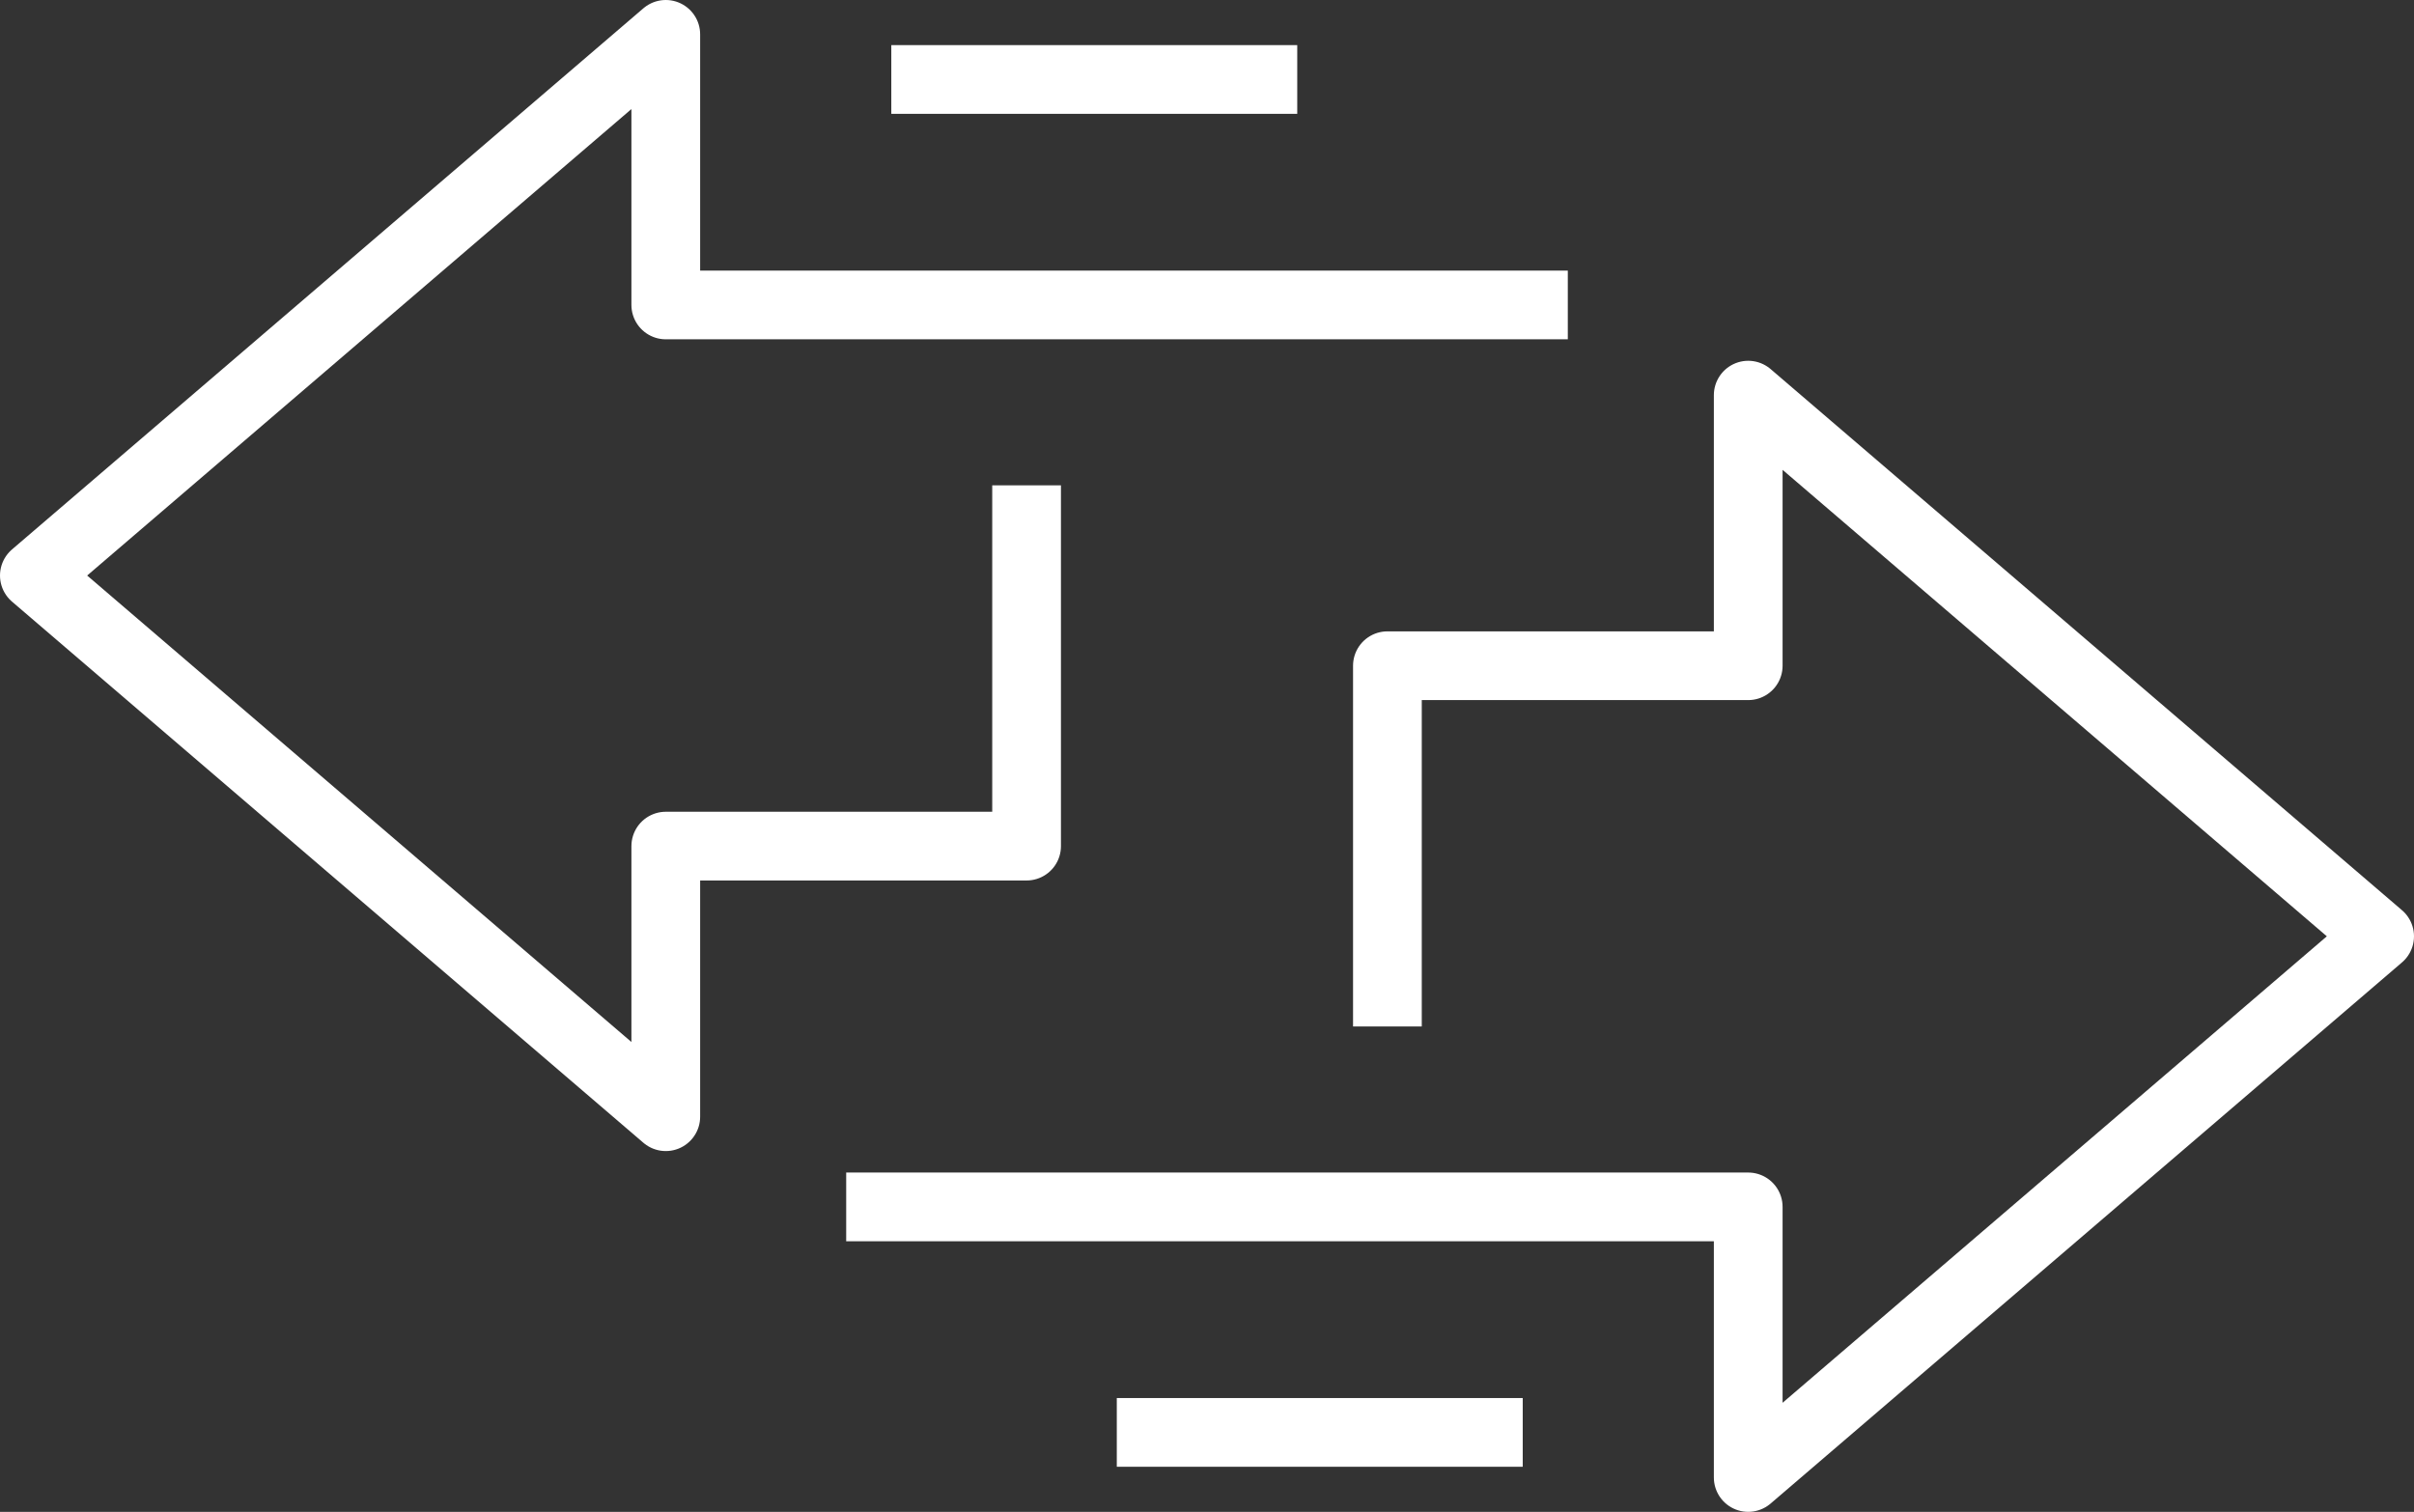
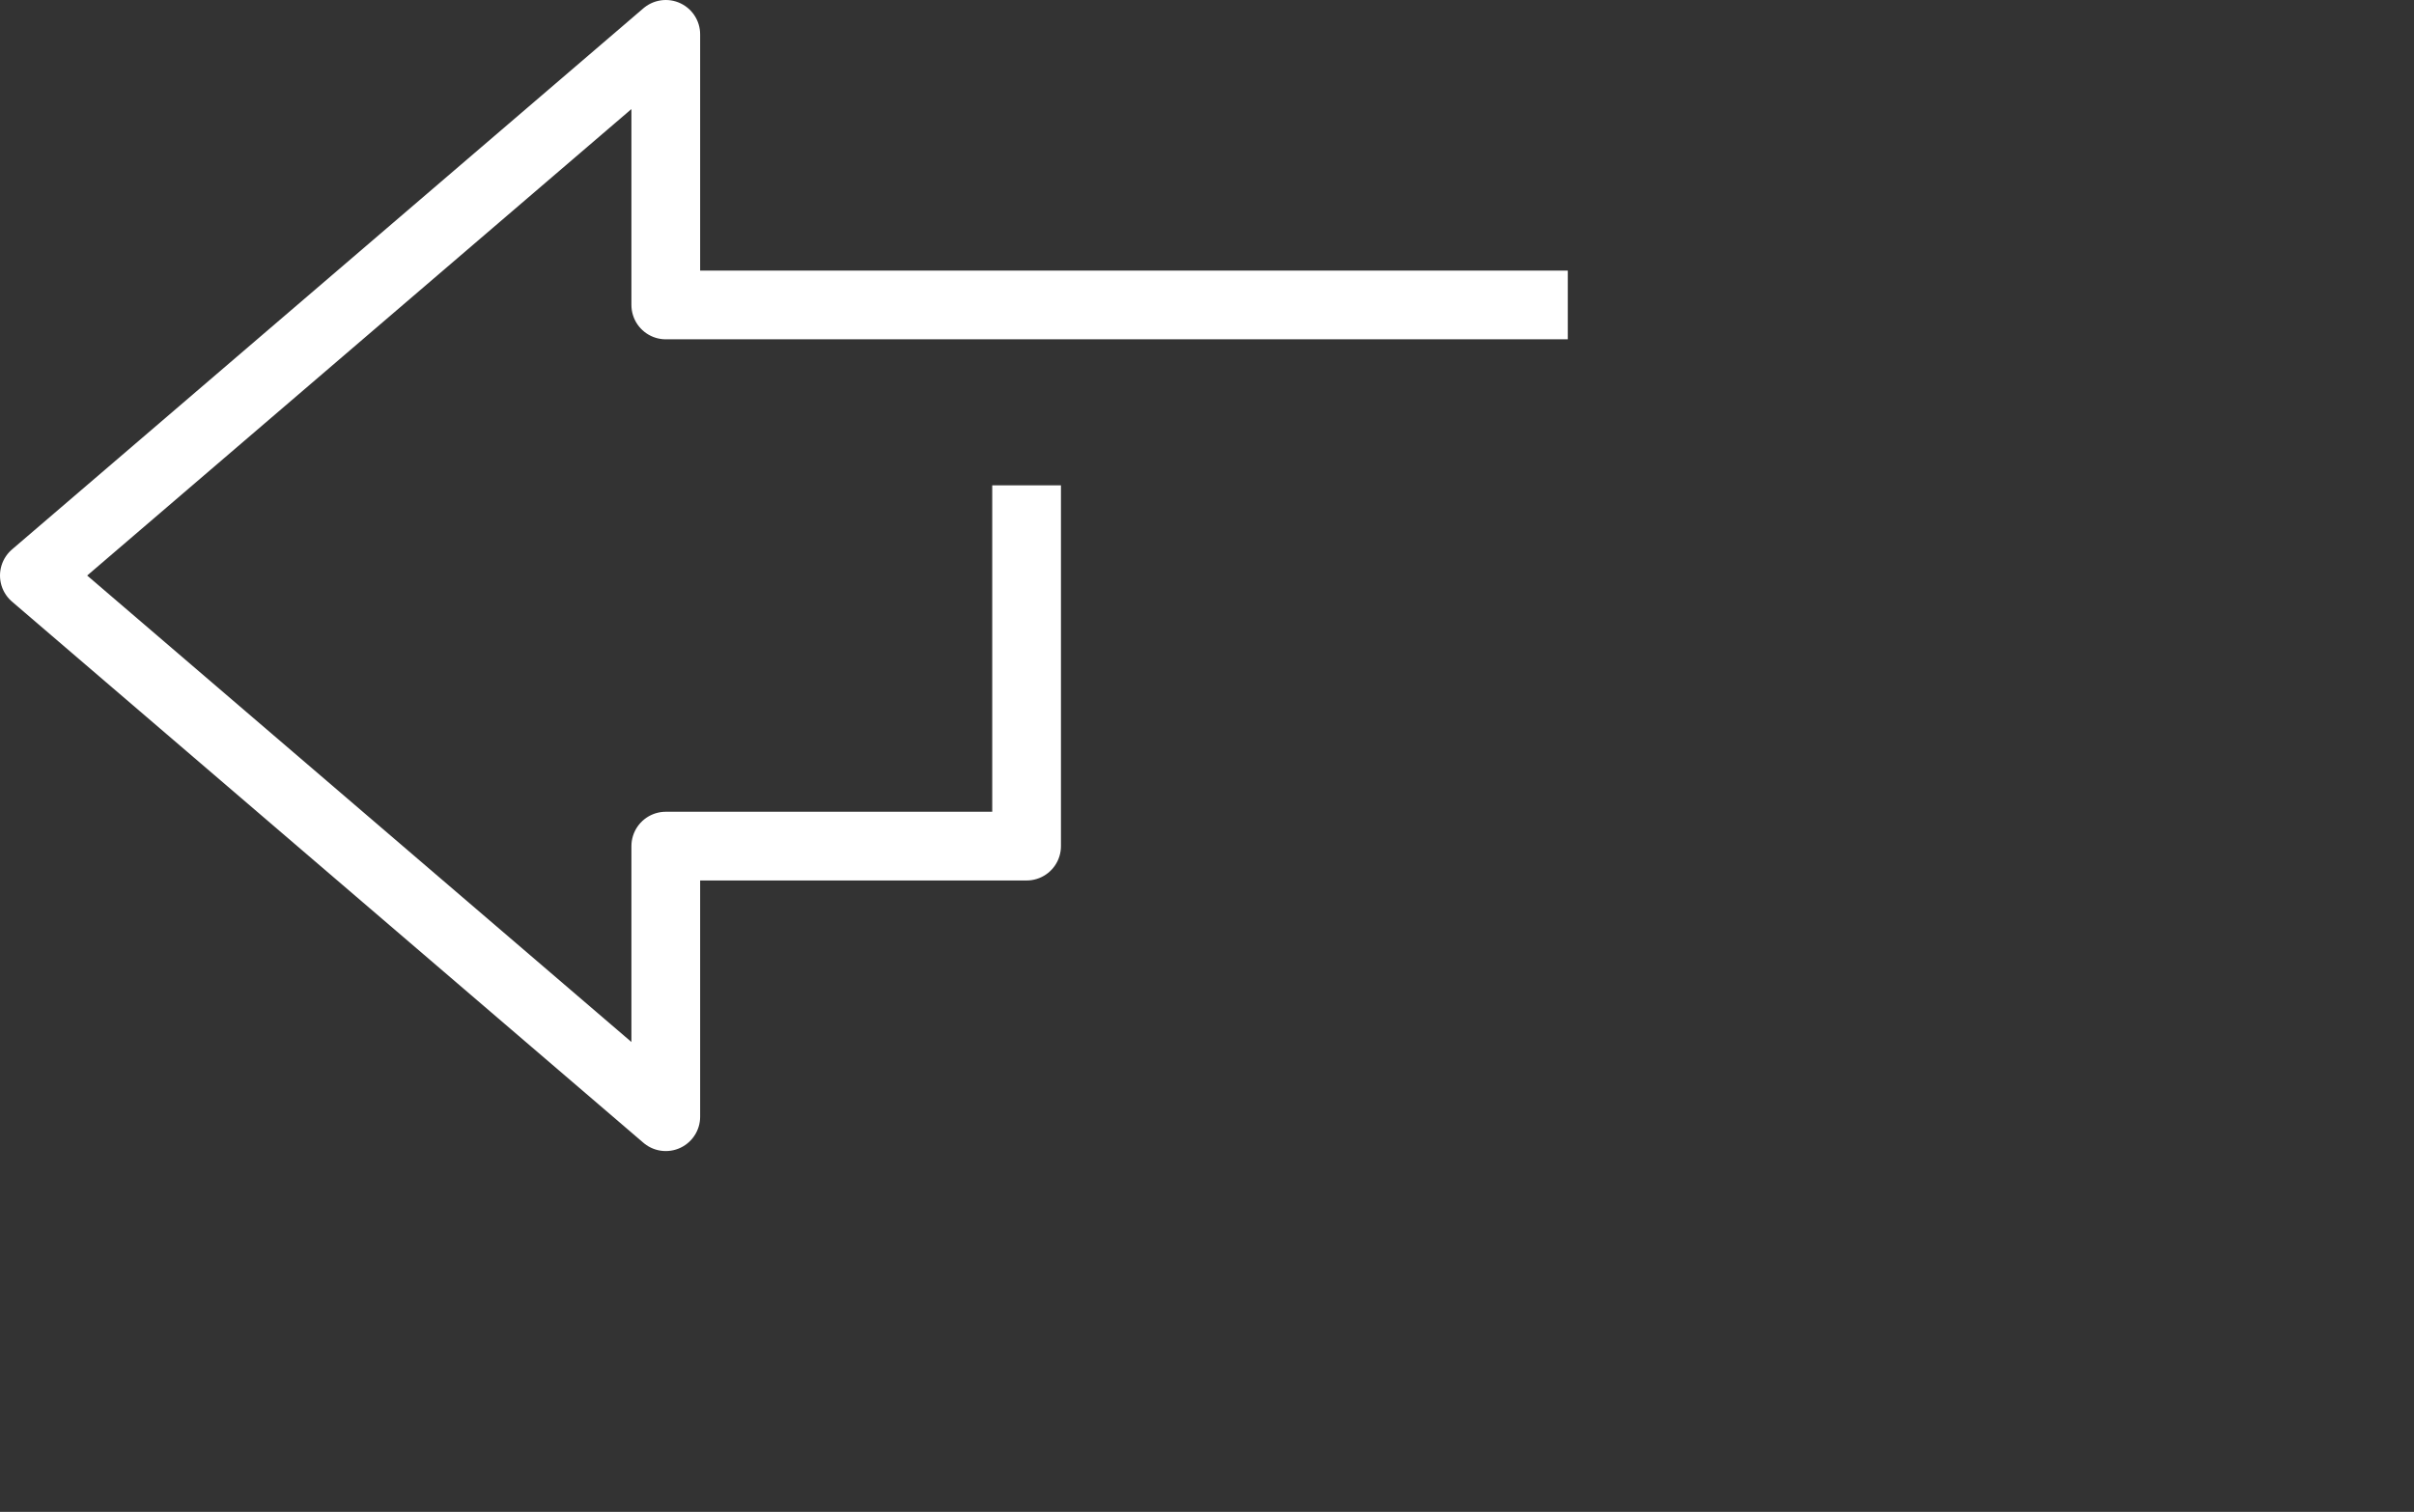
<svg xmlns="http://www.w3.org/2000/svg" id="Western_Union_Quick_Collect_Icon" data-name="Western Union Quick Collect Icon" width="70.25" height="44" viewBox="0 0 70.25 44">
  <rect x="0" y="0" width="70.25" height="44" fill="#333333" stroke="none" />
  <path id="Path_40" data-name="Path 40" d="M45.625,8.875H19.375V1L1,16.75,19.375,32.5V24.625h10.5v-10.5" fill="none" stroke="#fff" stroke-linejoin="round" stroke-width="2" />
-   <path id="Path_41" data-name="Path 41" d="M27,32.625H53.25V40.5L71.625,24.75,53.25,9v7.875H42.75v10.5" transform="translate(-2.375 2.5)" fill="none" stroke="#fff" stroke-linejoin="round" stroke-width="2" />
-   <path id="Path_73" data-name="Path 73" d="M0,0H11.813" transform="translate(25.938 2.313)" fill="none" stroke="#fff" stroke-width="2" />
-   <path id="Path_74" data-name="Path 74" d="M6,0H17.813" transform="translate(26.5 41.688)" fill="none" stroke="#fff" stroke-width="2" />
</svg>